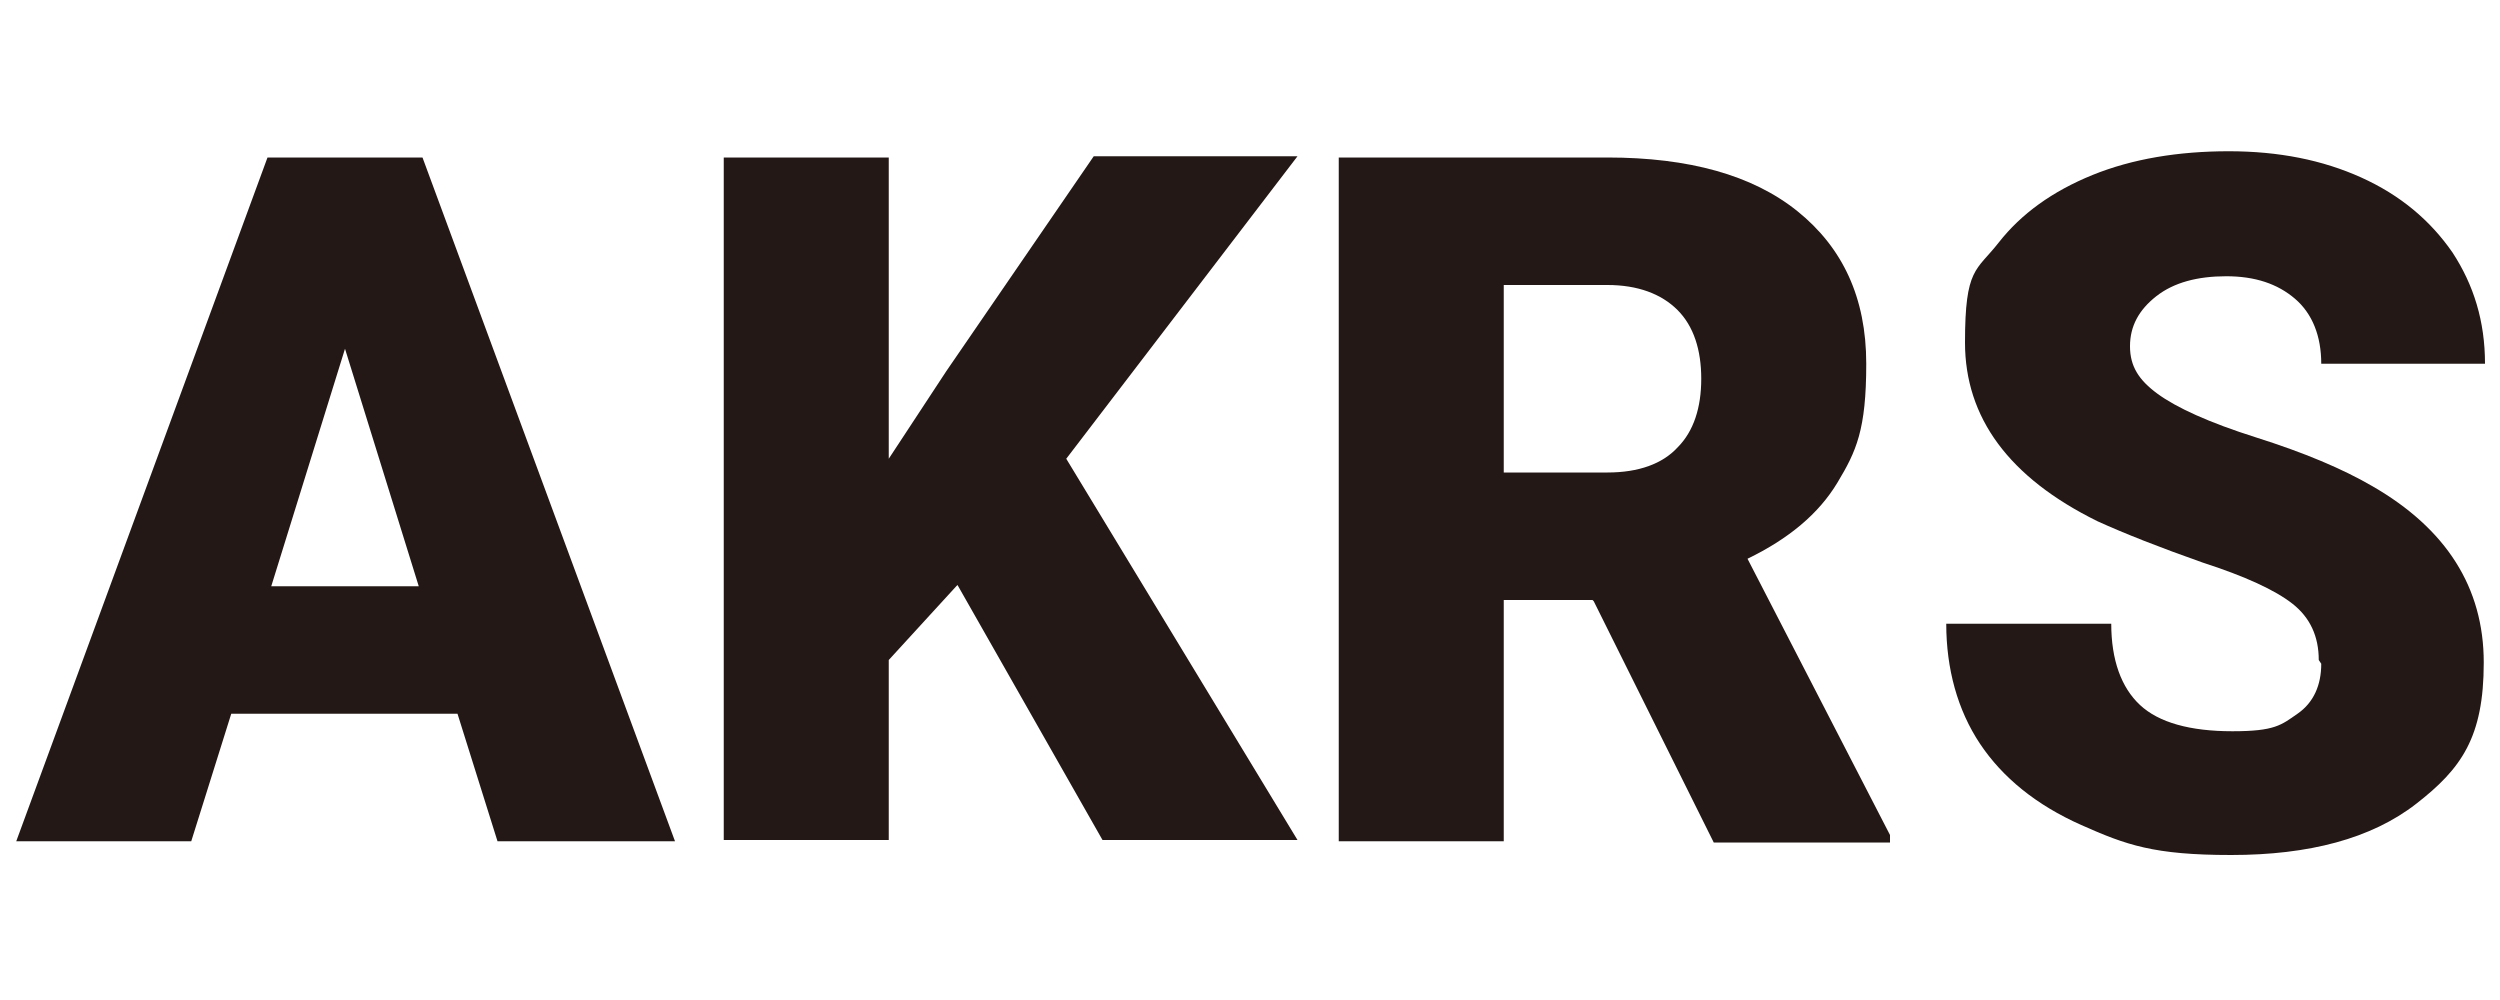
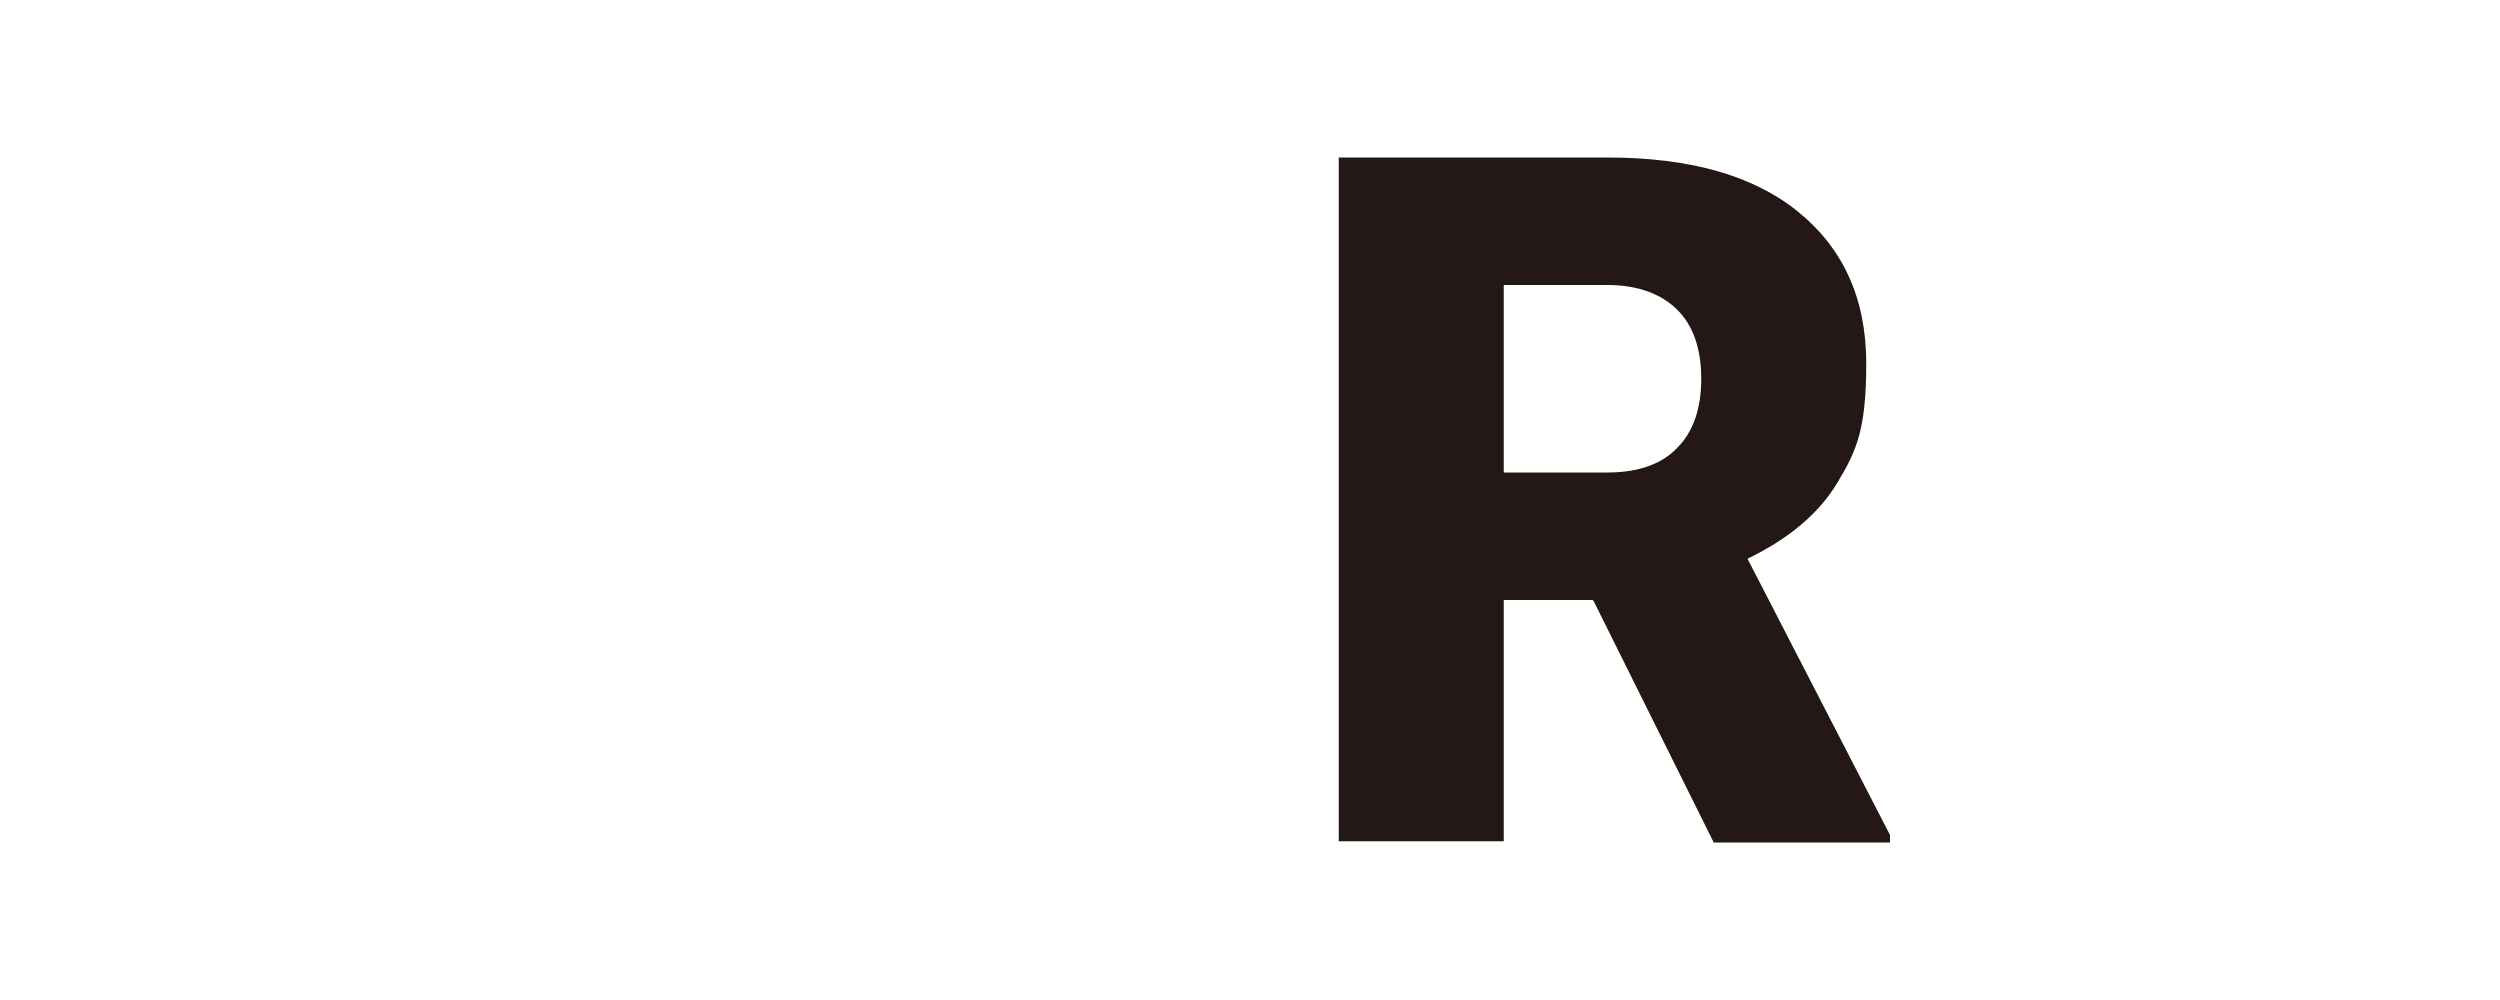
<svg xmlns="http://www.w3.org/2000/svg" width="200" height="80">
  <g>
-     <path id="svg_1" fill="#231815" d="m36.6,57.1l-18.1,0l-3.2,10.2l-14,0l20.1,-54.7l12.4,0l20.2,54.7l-14.2,0l-3.2,-10.2zm-14.9,-10.2l11.8,0l-5.9,-19s-5.9,19 -5.9,19z" class="st0" />
-     <path id="svg_2" fill="#231815" d="m76.5,46.9l-5.4,5.9l0,14.4l-13.2,0l0,-54.6l13.2,0l0,24.1l4.6,-7l11.8,-17.2l16.3,0l-18.5,24.2l18.5,30.5l-15.6,0l-11.6,-20.4l0,0l-0.1,0.1z" class="st0" />
    <path id="svg_3" fill="#231815" d="m127.4,48l-7.1,0l0,19.3l-13.2,0l0,-54.7l21.5,0c6.5,0 11.6,1.4 15.2,4.3s5.5,6.9 5.5,12.2s-0.8,7 -2.3,9.5c-1.5,2.5 -3.9,4.5 -7.2,6.1l11.4,22.1l0,0.6l-14.1,0l-9.6,-19.3l0,0l-0.1,-0.1zm-7.1,-10.2l8.3,0c2.5,0 4.4,-0.7 5.6,-2c1.3,-1.3 1.9,-3.2 1.9,-5.5s-0.6,-4.2 -1.9,-5.5c-1.3,-1.3 -3.2,-2 -5.6,-2l-8.3,0l0,15.1l0,0l0,-0.1z" class="st0" />
-     <path id="svg_4" fill="#231815" d="m185.5,52.8c0,-1.9 -0.7,-3.4 -2.1,-4.5s-3.8,-2.2 -7.2,-3.3c-3.4,-1.2 -6.2,-2.3 -8.4,-3.3c-7.1,-3.5 -10.6,-8.3 -10.6,-14.3s0.9,-5.7 2.7,-8c1.8,-2.3 4.3,-4.1 7.5,-5.4c3.2,-1.3 6.9,-1.9 10.9,-1.9s7.5,0.7 10.6,2.1c3.1,1.4 5.5,3.4 7.3,6c1.7,2.6 2.6,5.5 2.6,8.9l-13.1,0c0,-2.2 -0.7,-4 -2.1,-5.2c-1.4,-1.2 -3.2,-1.8 -5.5,-1.8s-4.2,0.5 -5.6,1.6s-2.1,2.4 -2.1,4s0.7,2.7 2.2,3.8s4.1,2.3 7.9,3.5c3.8,1.2 6.9,2.5 9.3,3.9c5.9,3.4 8.9,8.1 8.9,14.1s-1.8,8.5 -5.4,11.3s-8.6,4.1 -14.8,4.1s-8.4,-0.8 -12,-2.4c-3.6,-1.6 -6.3,-3.8 -8.1,-6.5s-2.7,-6 -2.7,-9.6l13.2,0c0,2.9 0.8,5.1 2.3,6.5c1.5,1.4 4,2.1 7.4,2.1s3.9,-0.5 5.2,-1.4c1.3,-0.9 1.9,-2.3 1.9,-4l0,0c0,0 0,0 0,0l-0.2,-0.3z" class="st0" />
  </g>
</svg>